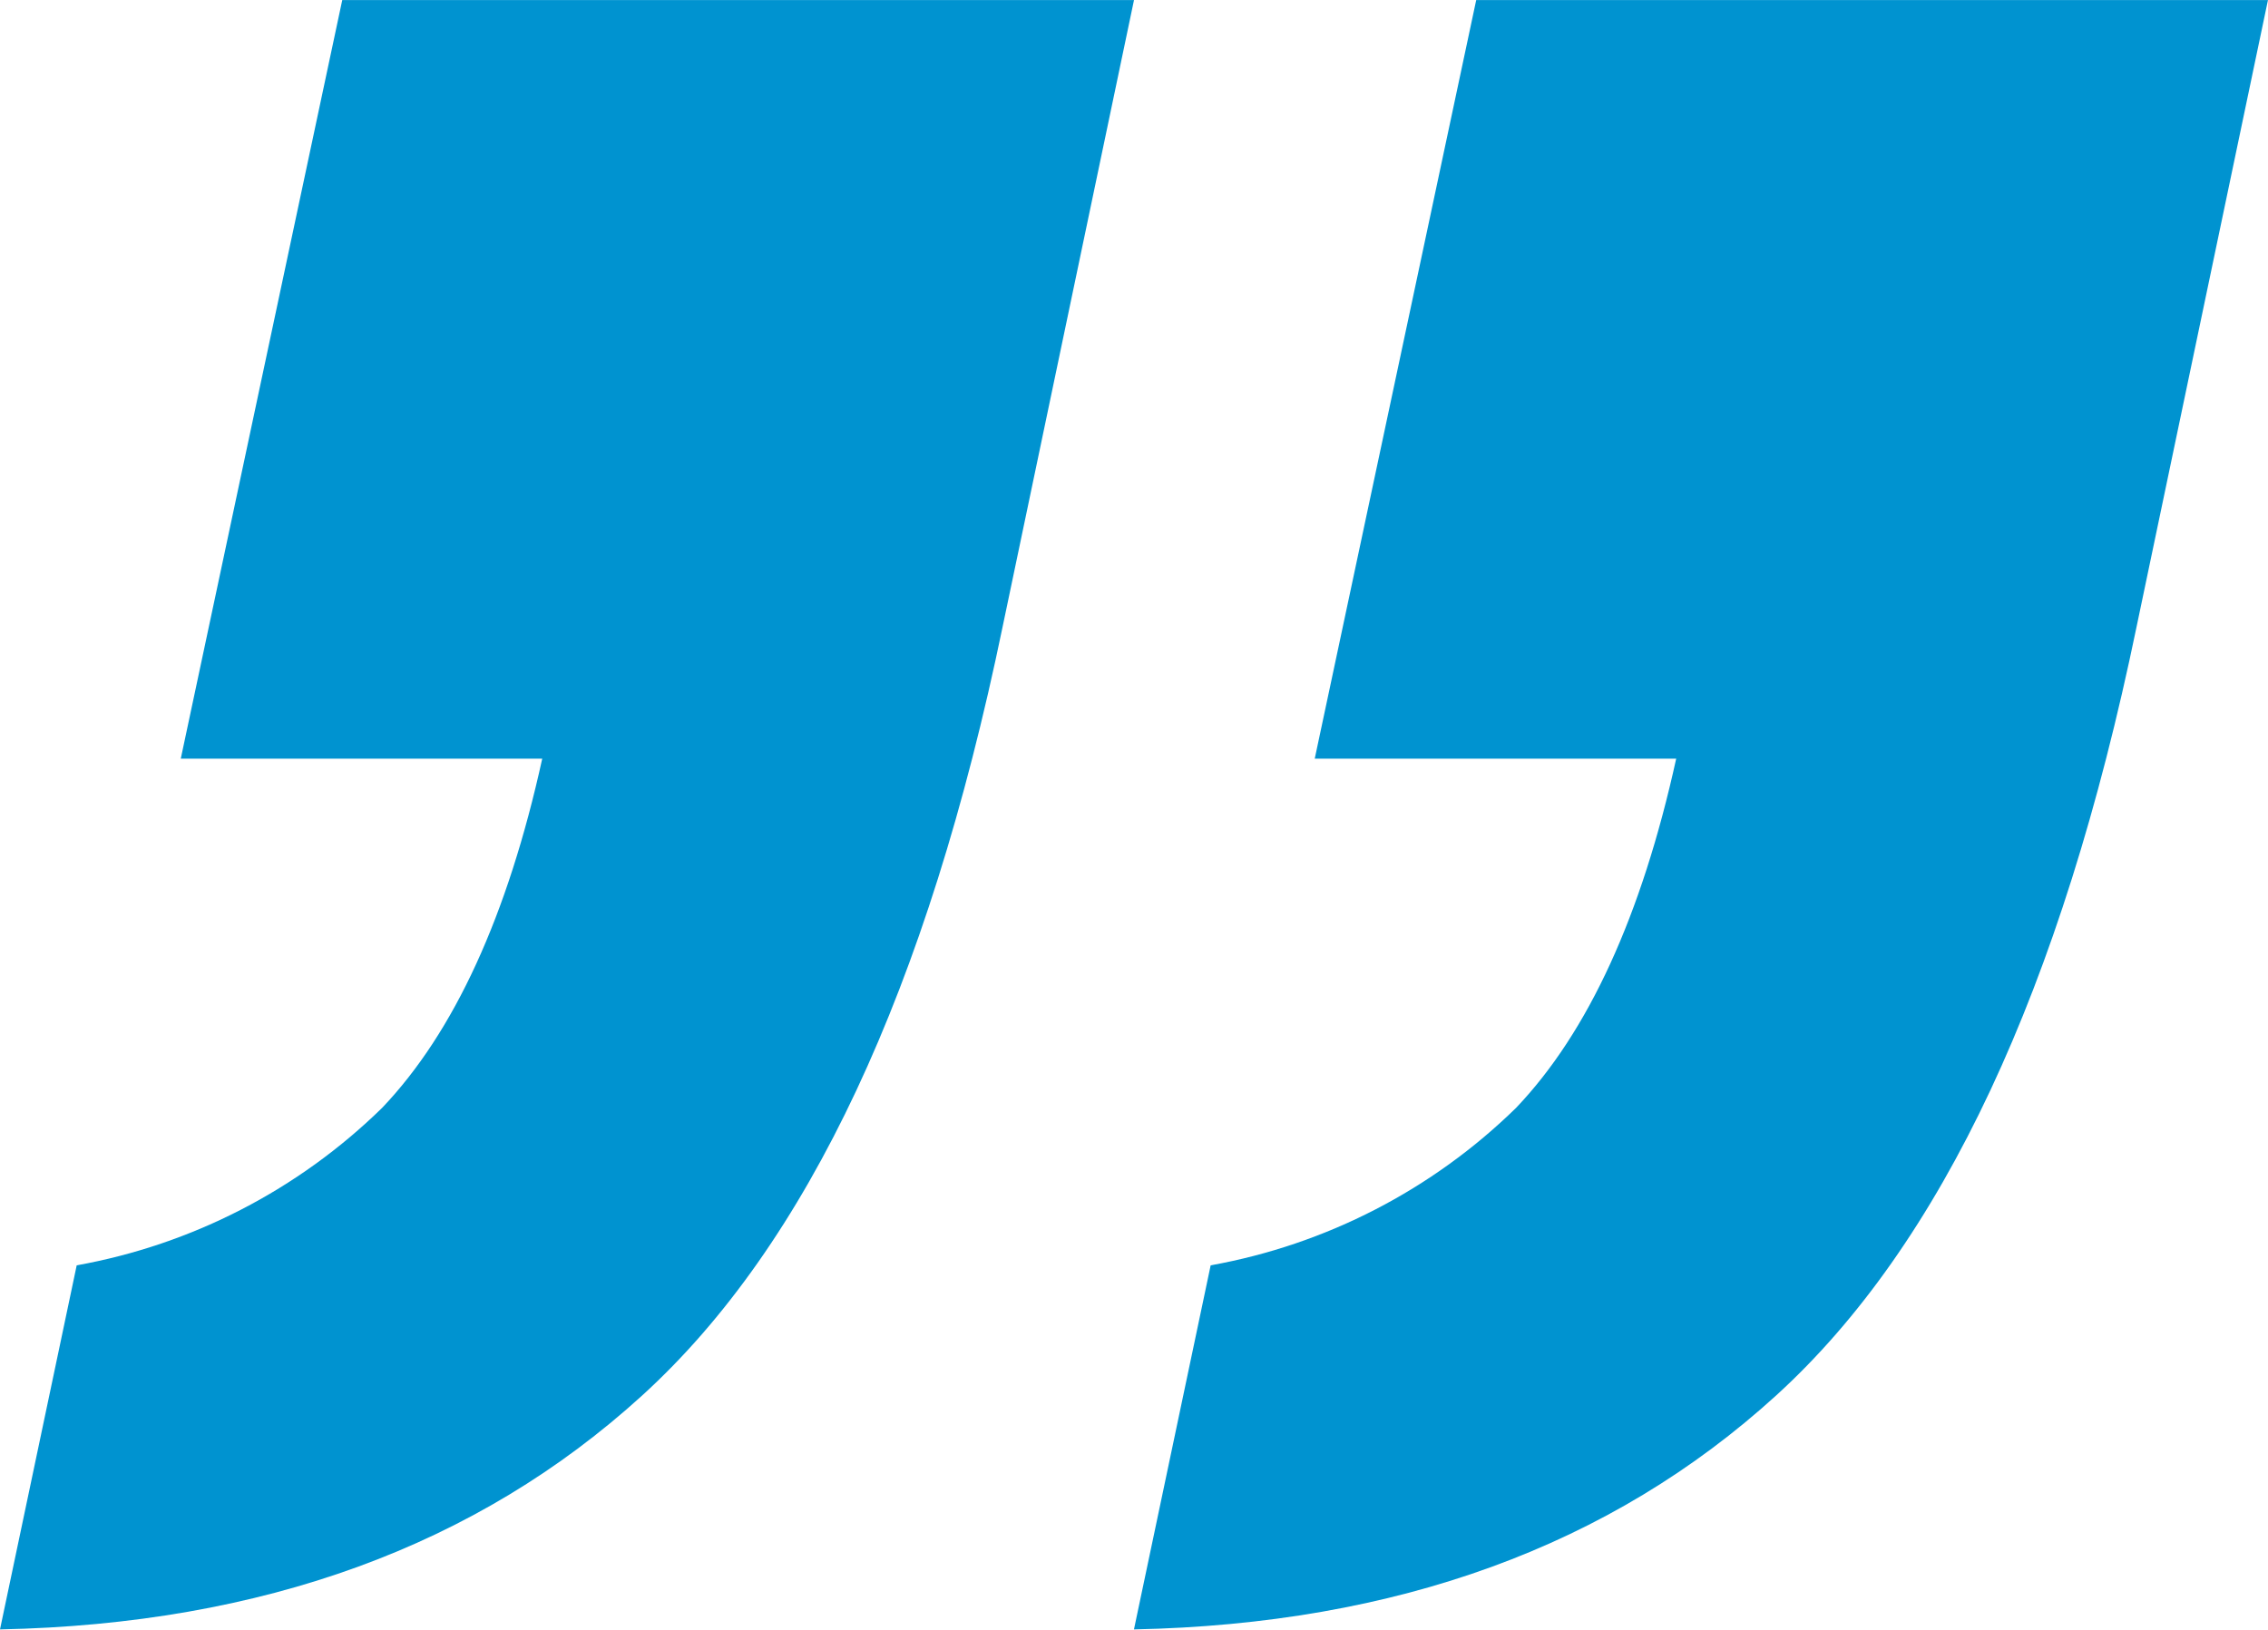
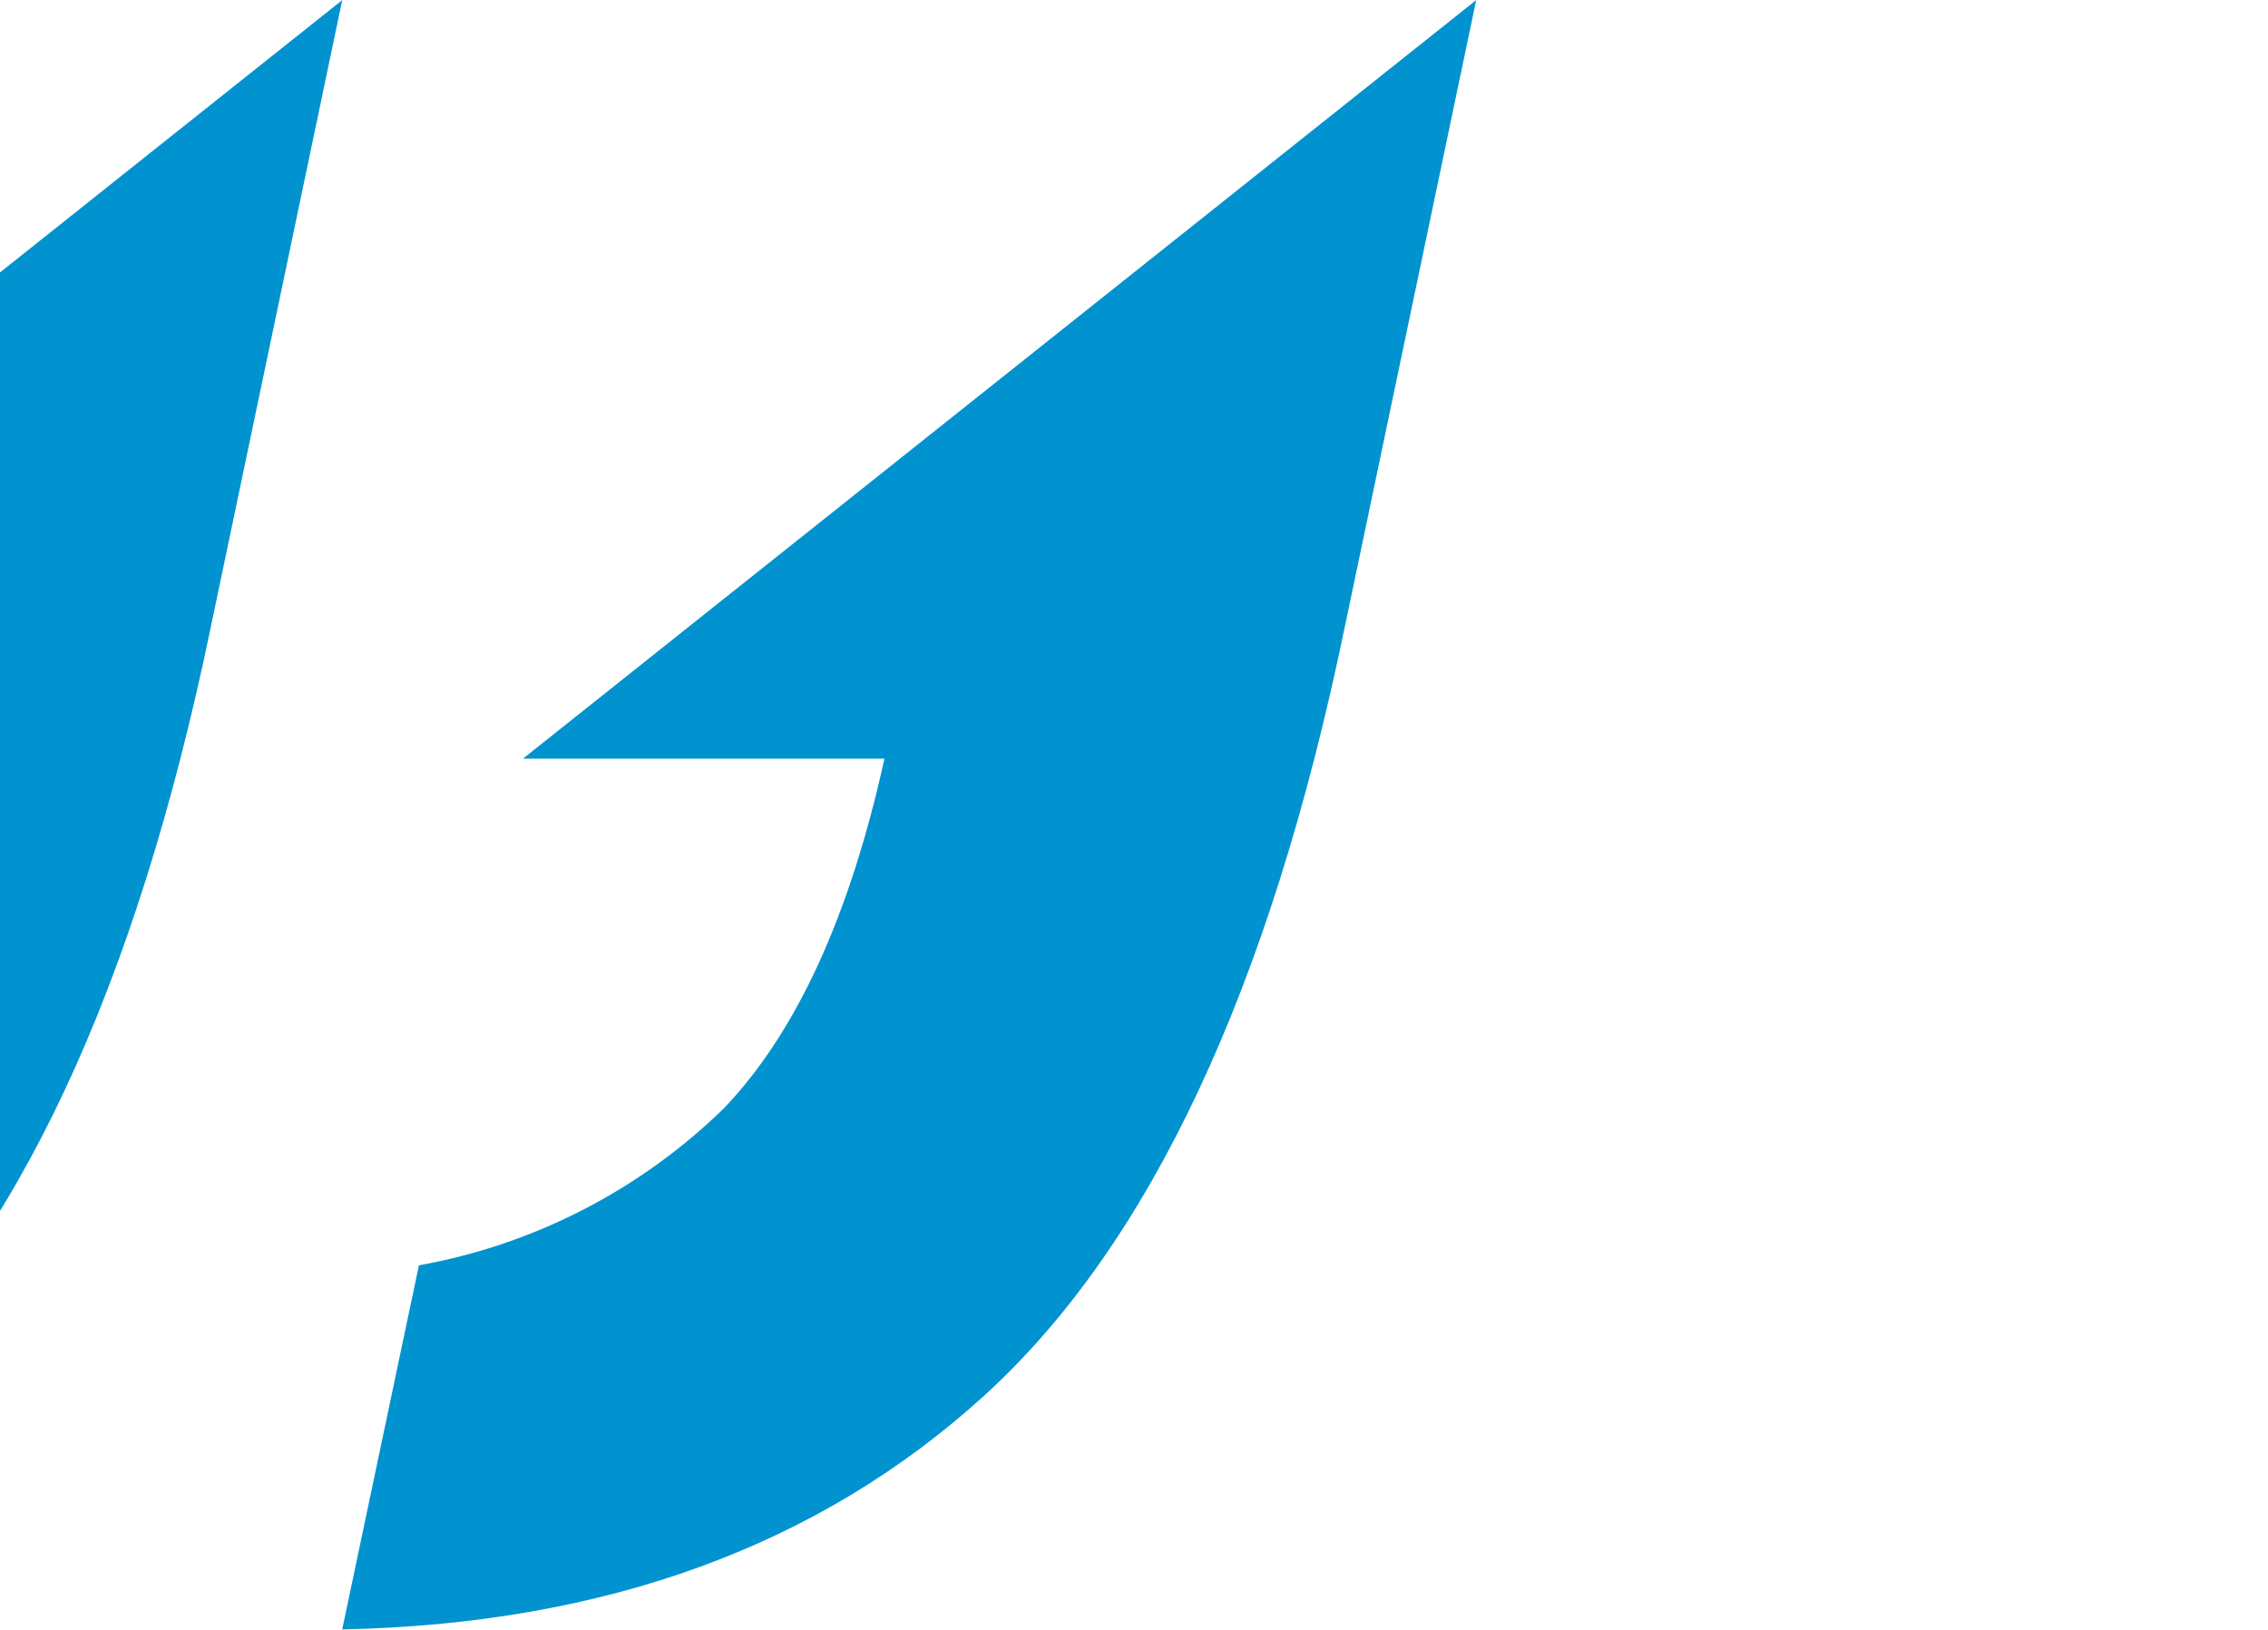
<svg xmlns="http://www.w3.org/2000/svg" xmlns:xlink="http://www.w3.org/1999/xlink" width="61.238" height="44.006">
  <g fill="#0093d0">
    <use xlink:href="#B" />
    <use xlink:href="#B" x="30.618" />
  </g>
  <defs>
-     <path id="B" d="M9.241.002h21.378l-3.55 16.935q-3.028 14.644-9.728 20.746-6.7 6.102-17.341 6.319l2.071-9.832c3.113-.559 5.987-2.041 8.247-4.253q2.923-3.069 4.323-9.43h-9.76z" />
+     <path id="B" d="M9.241.002l-3.55 16.935q-3.028 14.644-9.728 20.746-6.7 6.102-17.341 6.319l2.071-9.832c3.113-.559 5.987-2.041 8.247-4.253q2.923-3.069 4.323-9.43h-9.76z" />
  </defs>
</svg>